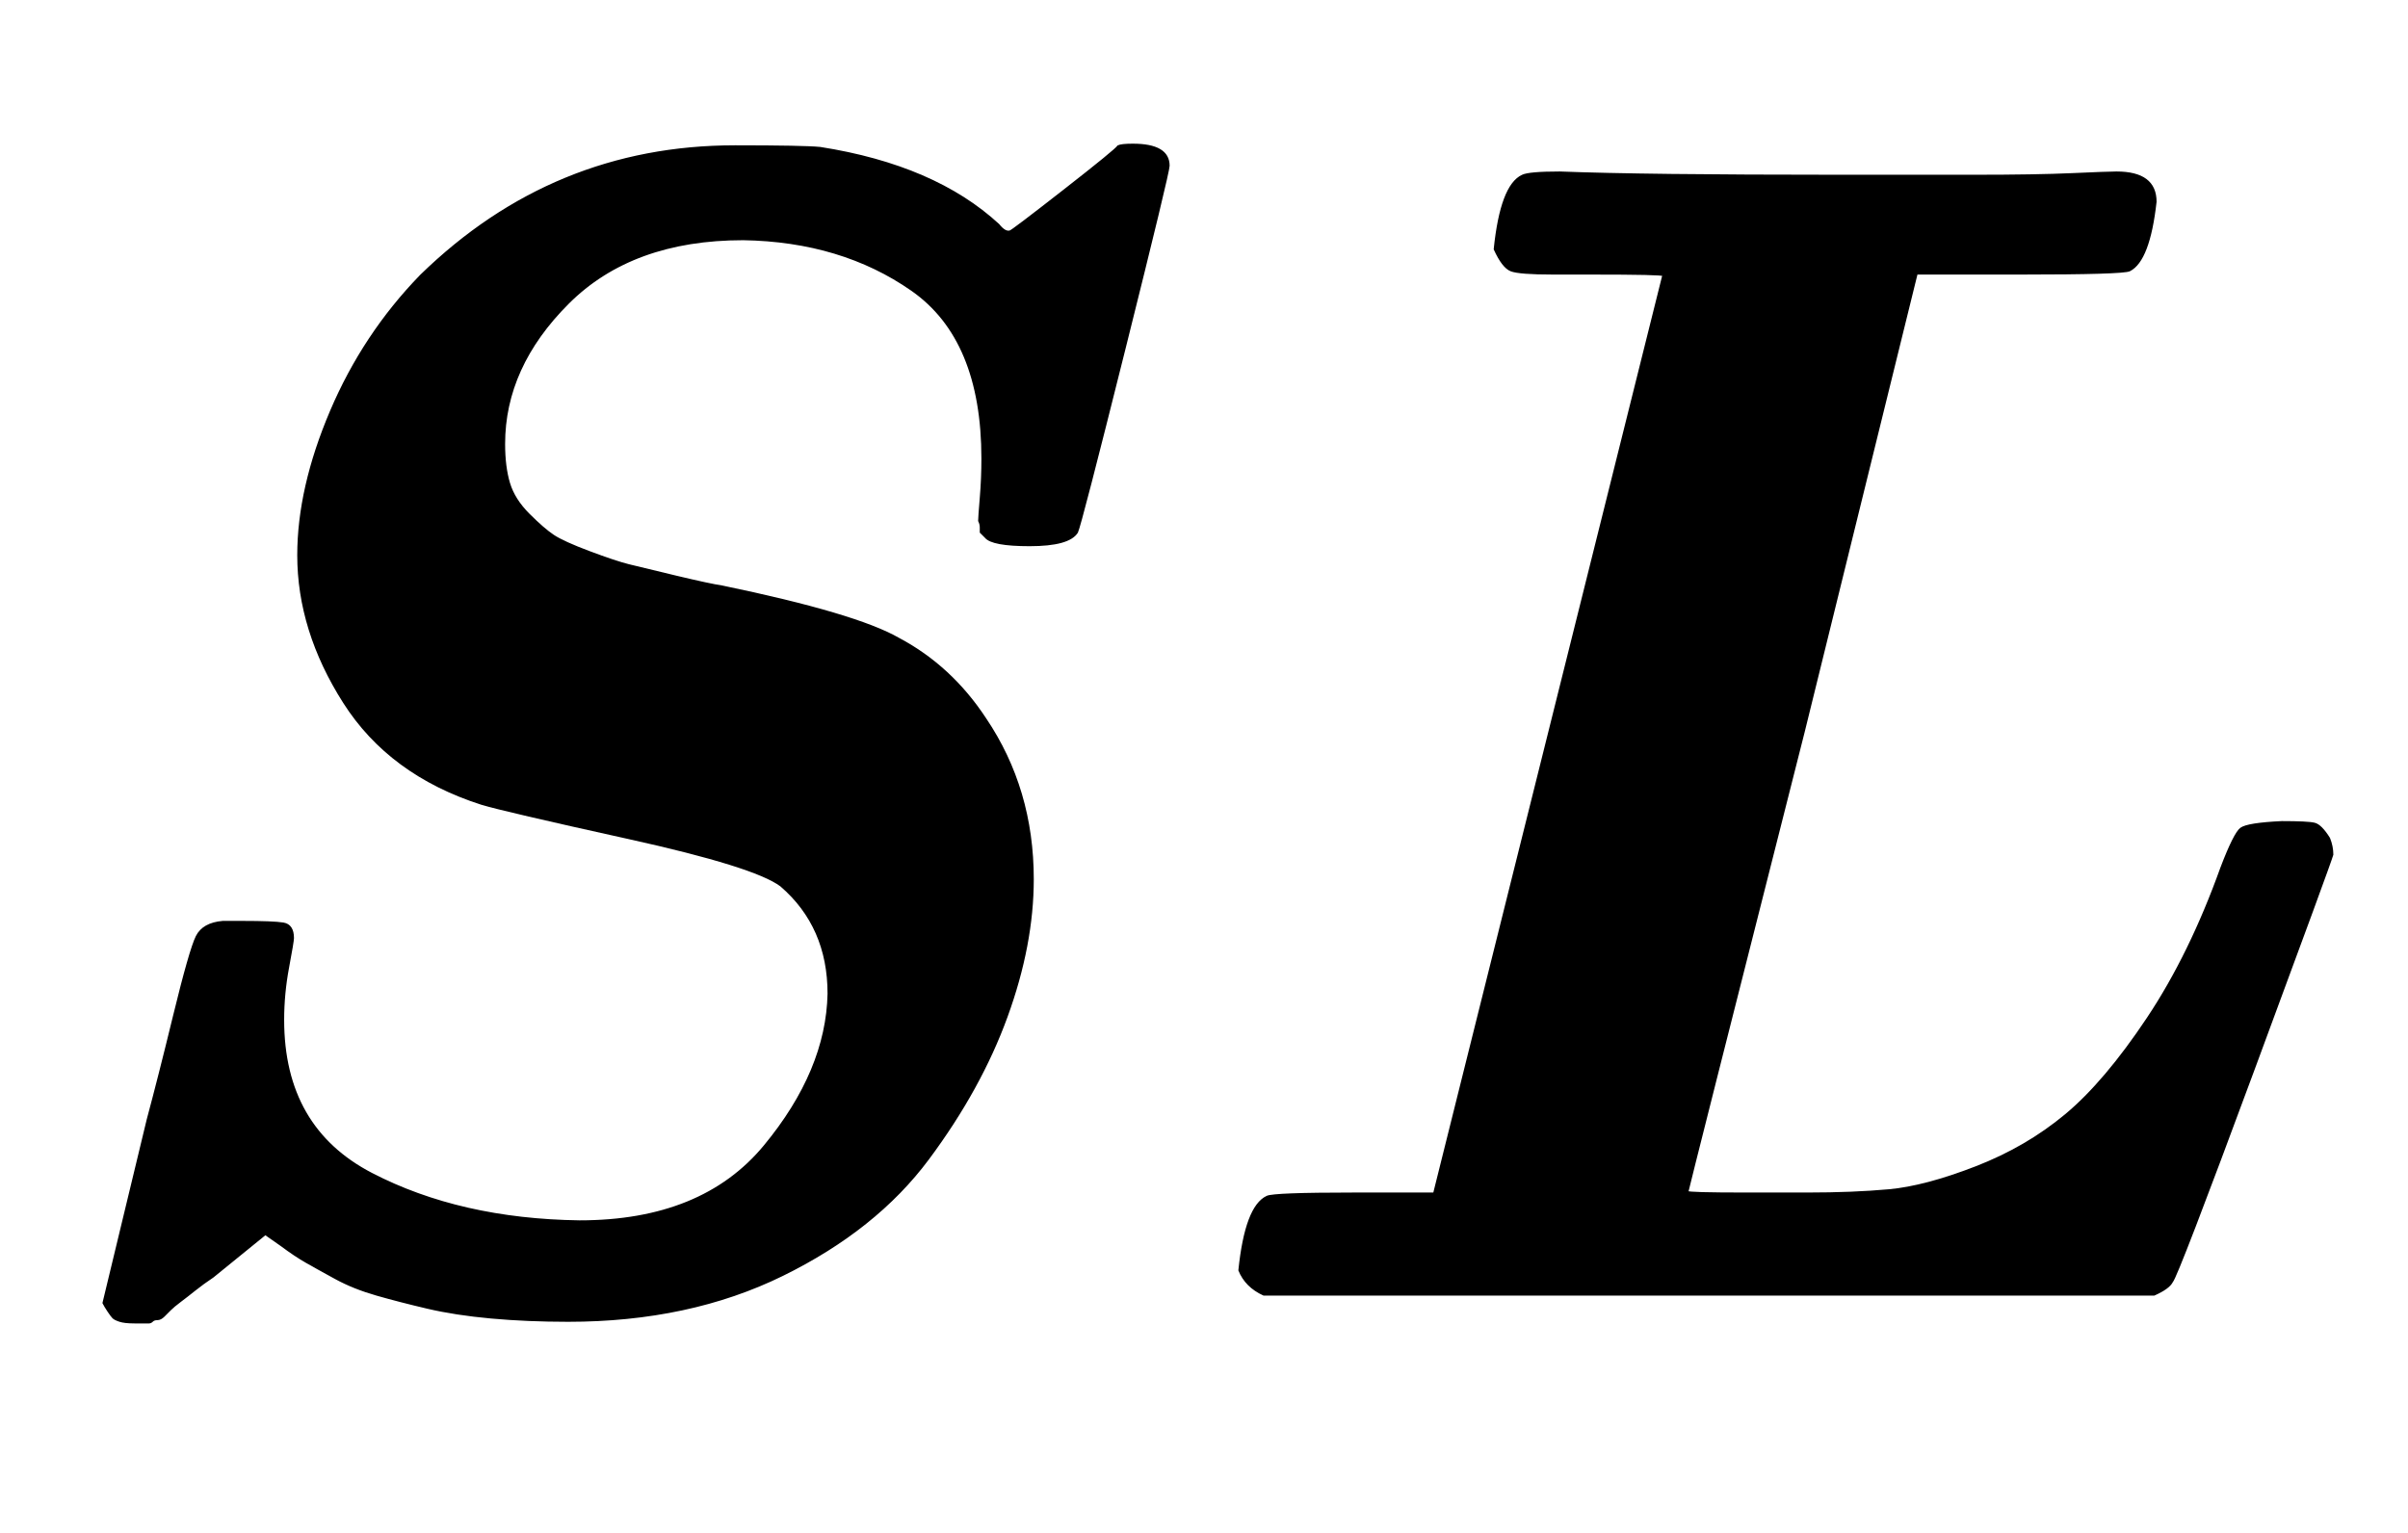
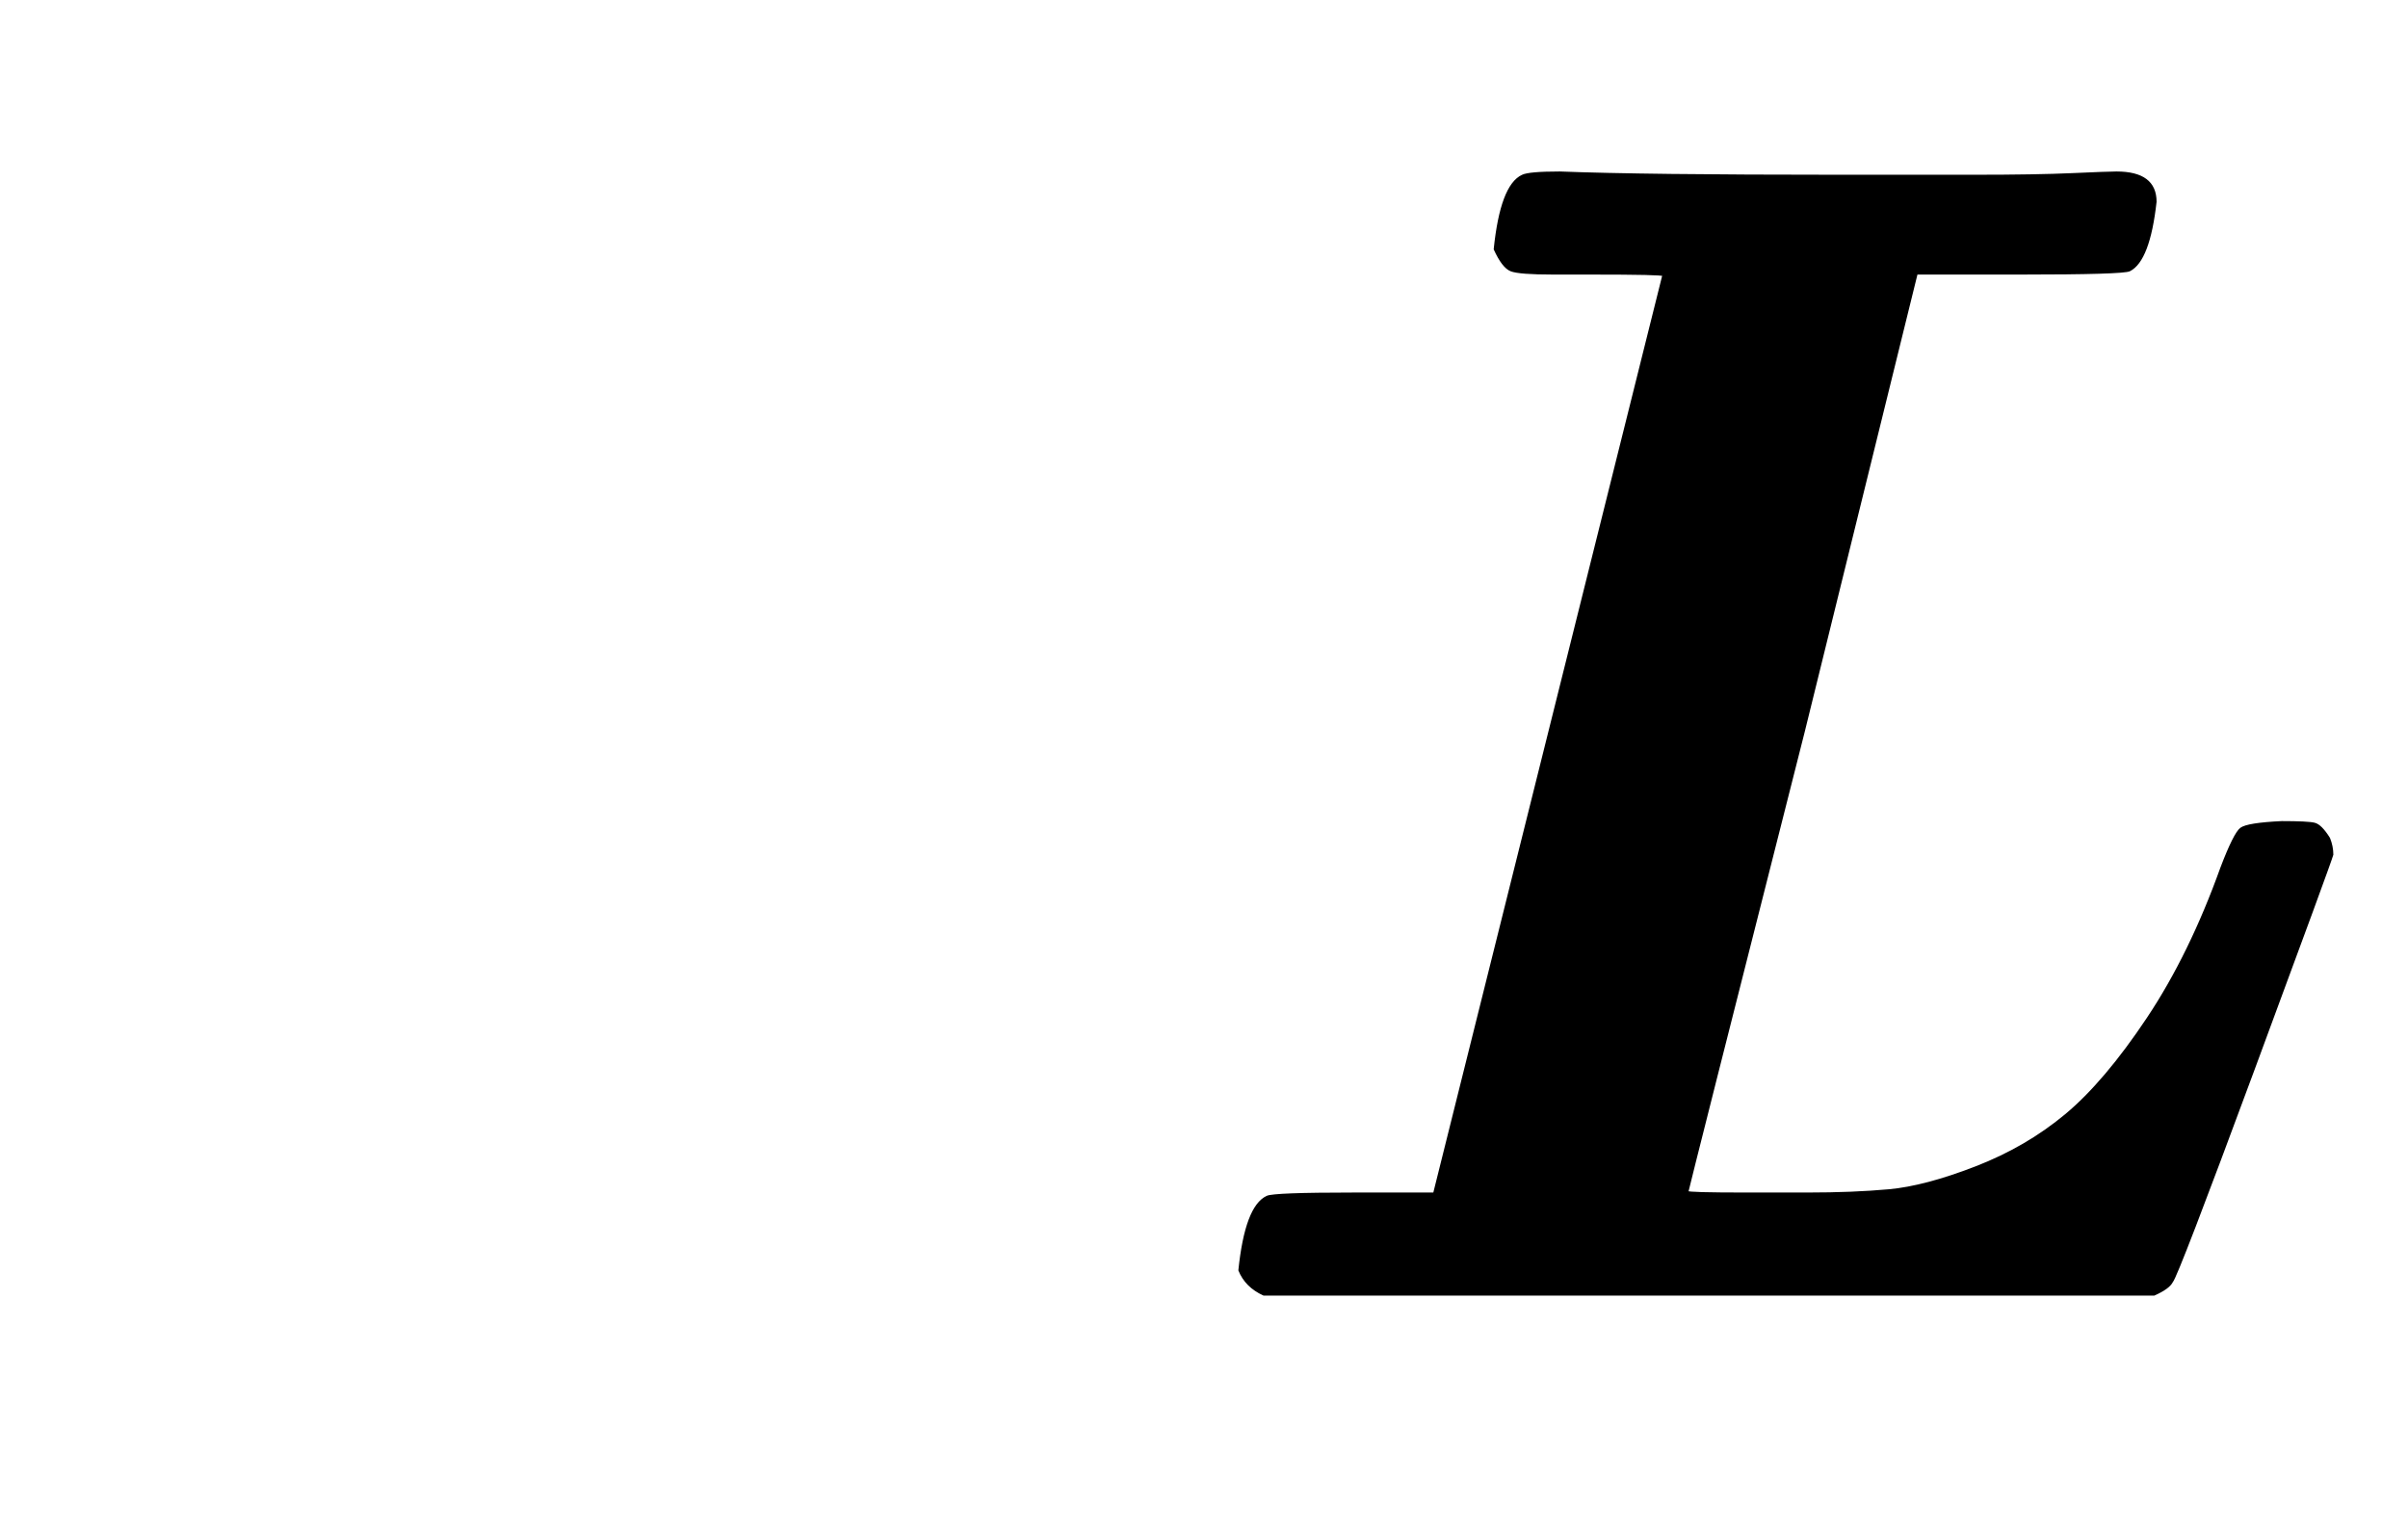
<svg xmlns="http://www.w3.org/2000/svg" xmlns:xlink="http://www.w3.org/1999/xlink" width="3.417ex" height="2.176ex" style="color:#000000;vertical-align: -0.338ex;" viewBox="0 -791.3 1471 936.9" role="img" focusable="false" aria-labelledby="MathJax-SVG-1-Title">
  <title id="MathJax-SVG-1-Title">\boldsymbol{SL}</title>
  <defs aria-hidden="true">
-     <path stroke-width="1" id="E1-MJMATHBI-53" d="M354 45Q429 45 467 91T506 184Q506 225 477 250Q461 262 384 279T294 300Q238 318 210 362T182 452Q182 493 202 540T257 623Q338 702 449 702Q491 702 501 701Q571 690 610 654Q614 649 617 650Q618 650 650 675T683 702Q685 703 692 703Q714 703 714 690Q714 686 687 578T658 466Q653 458 629 458Q606 458 602 463Q600 465 599 466Q599 467 599 469T598 473Q598 475 599 487T600 511Q600 584 557 614T454 645Q386 645 347 606T308 520Q308 506 311 496T323 477T338 464T360 454T384 446T413 439T441 433Q523 416 549 401Q581 384 602 352Q631 309 631 254Q631 214 615 170T567 83T478 12T347 -16Q322 -16 300 -14T261 -8T230 0T205 10T187 20T172 30L162 37L130 11Q124 7 119 3T110 -4T104 -9T100 -13T96 -15T93 -16T91 -17T88 -17H82Q76 -17 73 -16T69 -14T66 -10T63 -5L90 107Q97 133 106 170Q116 211 120 219T136 228H148Q167 228 173 227T179 218Q179 216 176 200T173 168Q173 102 227 74T354 45Z" />
    <path stroke-width="1" id="E1-MJMATHBI-4C" d="M258 624H235Q214 624 209 626T199 639Q203 678 216 684Q220 686 239 686Q290 684 409 684Q454 684 492 684T552 685T579 686Q603 686 603 668Q599 632 587 626Q583 624 520 624H457L388 344Q317 64 317 63T353 62H390Q418 62 440 64T493 78T548 110T598 169T643 261Q651 282 655 285T680 289Q696 289 700 288T709 279Q711 274 711 269Q710 265 663 138T613 8Q611 4 602 0H58Q47 5 43 15Q47 54 60 60Q64 62 113 62H162L302 623Q302 624 258 624Z" />
  </defs>
  <g stroke="currentColor" fill="currentColor" stroke-width="0" transform="matrix(1 0 0 -1 0 0)" aria-hidden="true">
    <use xlink:href="#E1-MJMATHBI-53" x="0" y="0" />
    <use xlink:href="#E1-MJMATHBI-4C" x="714" y="0" />
  </g>
</svg>